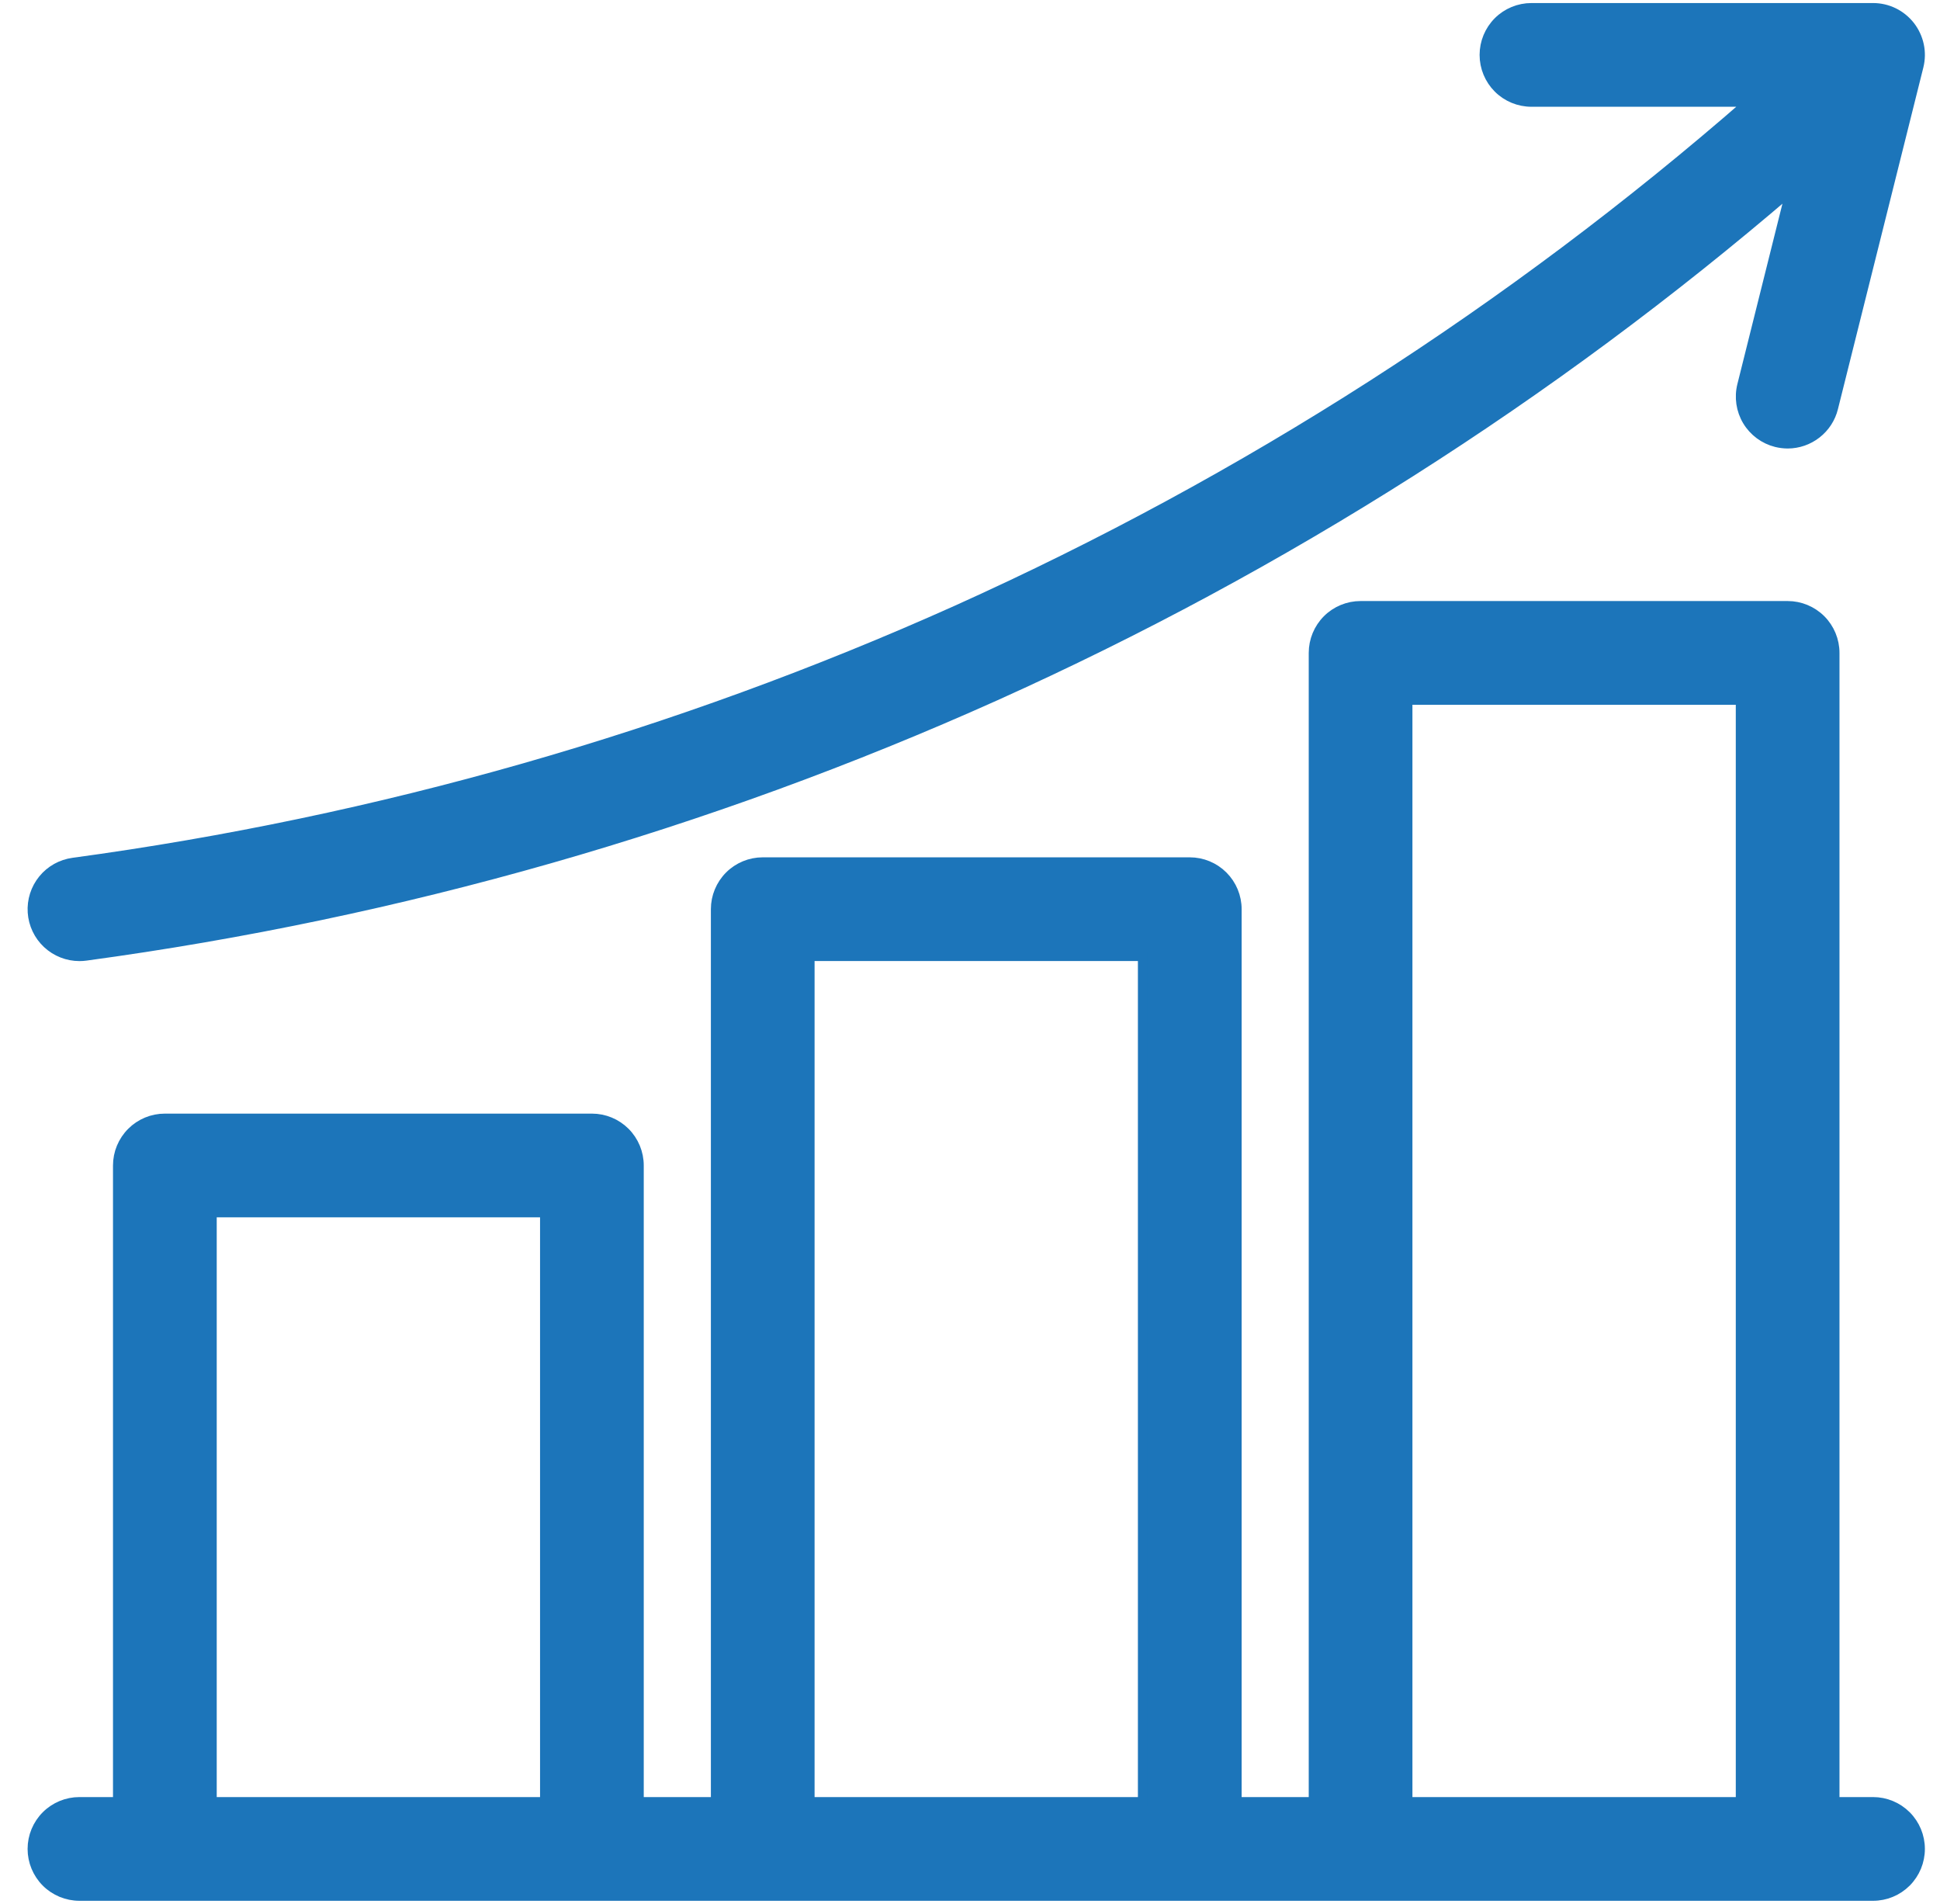
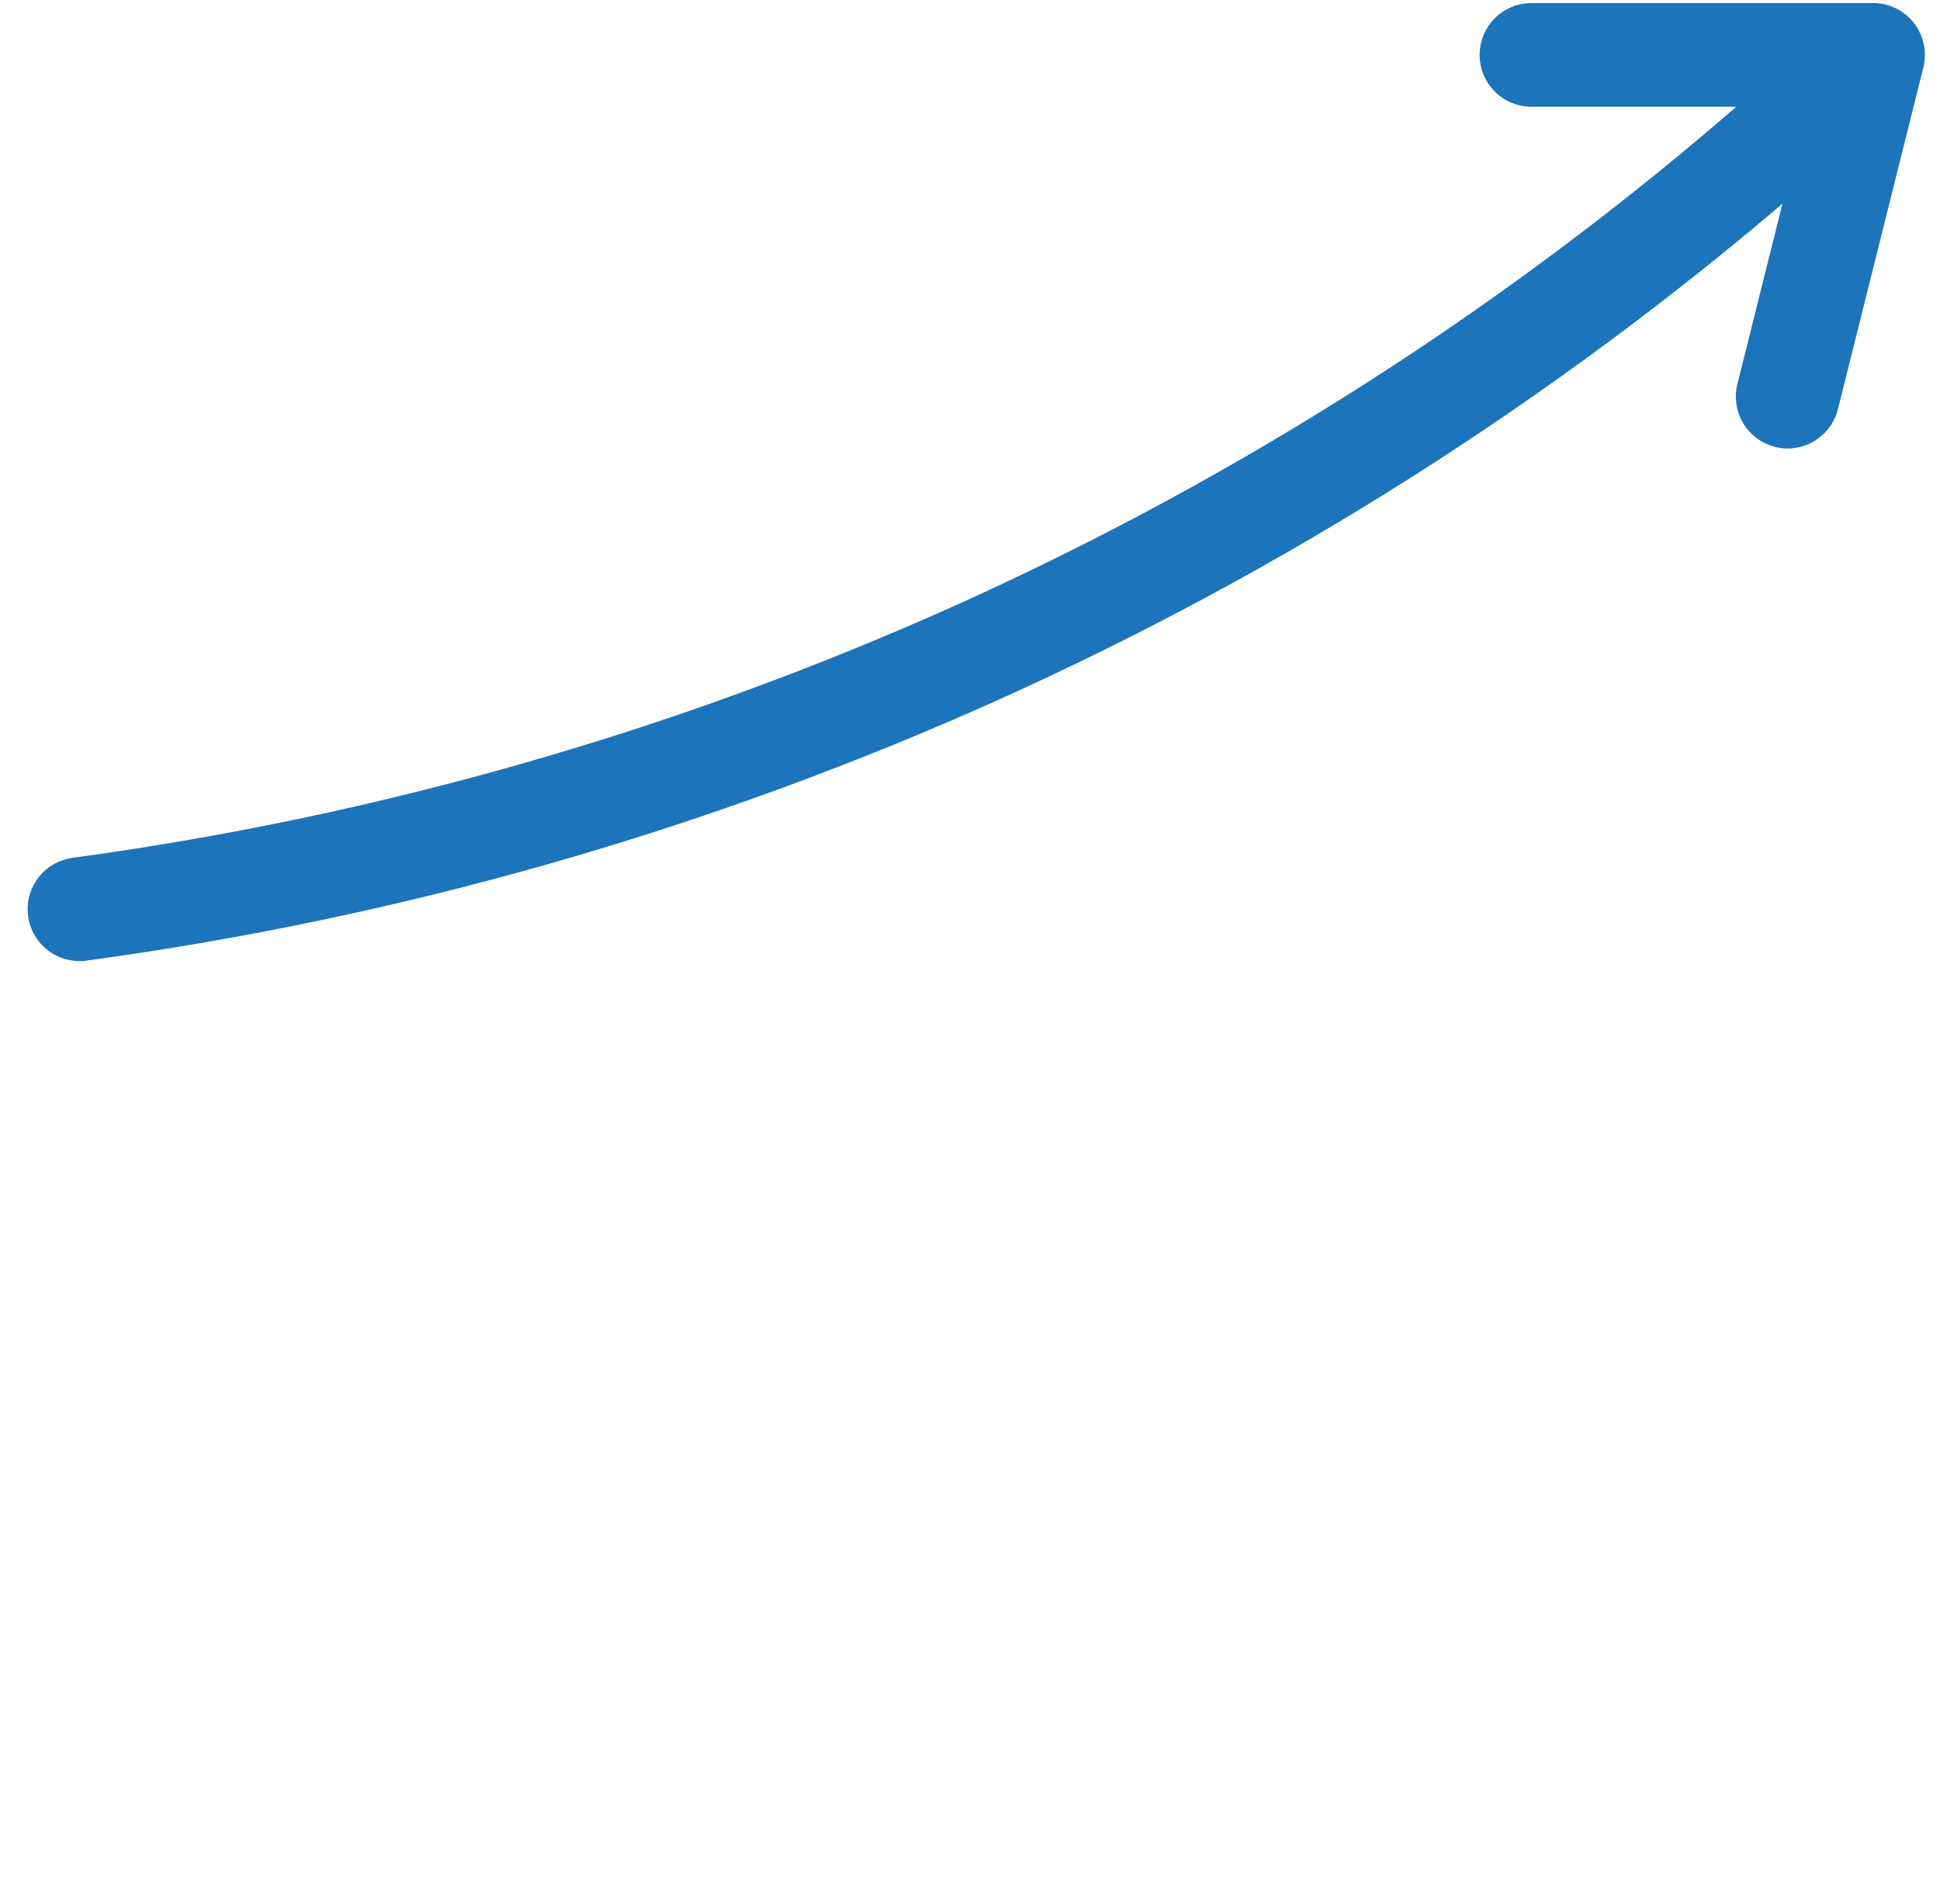
<svg xmlns="http://www.w3.org/2000/svg" width="53" height="52" viewBox="0 0 53 52" fill="none">
  <path d="M2.172 26.125H2.172C2.231 26.125 2.289 26.121 2.347 26.113L2.347 26.113C10.93 24.949 19.3 22.557 27.201 19.011L27.201 19.011C35.061 15.475 42.372 10.829 48.911 5.216L47.586 10.52L47.586 10.52C47.503 10.852 47.555 11.204 47.731 11.498C47.907 11.791 48.193 12.003 48.525 12.086L48.525 12.086C48.627 12.111 48.733 12.124 48.838 12.125L48.839 12.125C49.127 12.124 49.406 12.028 49.633 11.85C49.86 11.673 50.021 11.425 50.09 11.146C50.09 11.146 50.09 11.146 50.09 11.146L52.424 1.812L52.424 1.812C52.471 1.622 52.475 1.423 52.434 1.232C52.393 1.04 52.309 0.86 52.189 0.705C52.068 0.551 51.914 0.425 51.738 0.339C51.562 0.253 51.368 0.208 51.172 0.208H51.172H41.839C41.496 0.208 41.167 0.344 40.925 0.586C40.683 0.829 40.547 1.157 40.547 1.5C40.547 1.842 40.683 2.171 40.925 2.413C41.167 2.655 41.496 2.791 41.839 2.791H47.77C41.282 8.45 33.994 13.121 26.142 16.655C18.466 20.099 10.335 22.422 1.998 23.553C1.673 23.597 1.377 23.762 1.17 24.016C0.963 24.27 0.86 24.593 0.882 24.92C0.904 25.247 1.05 25.554 1.289 25.777C1.529 26.001 1.844 26.125 2.172 26.125Z" fill="#1C75BA" stroke="#1C75BA" stroke-width="0.25" />
-   <path d="M51.171 49.208H50.129V17.833C50.129 17.49 49.993 17.162 49.751 16.919C49.508 16.677 49.18 16.541 48.837 16.541H37.171C36.828 16.541 36.499 16.677 36.257 16.919C36.015 17.162 35.879 17.49 35.879 17.833V49.208H33.796V24.833C33.796 24.49 33.66 24.162 33.417 23.919C33.175 23.677 32.846 23.541 32.504 23.541H20.837C20.495 23.541 20.166 23.677 19.924 23.919C19.682 24.162 19.546 24.49 19.546 24.833V49.208H17.462V31.833C17.462 31.49 17.326 31.162 17.084 30.919C16.842 30.677 16.513 30.541 16.171 30.541H4.504C4.161 30.541 3.833 30.677 3.591 30.919C3.348 31.162 3.212 31.49 3.212 31.833V49.208H2.171C1.828 49.208 1.499 49.344 1.257 49.586C1.015 49.828 0.879 50.157 0.879 50.499C0.879 50.842 1.015 51.17 1.257 51.413C1.499 51.655 1.828 51.791 2.171 51.791H51.171C51.513 51.791 51.842 51.655 52.084 51.413C52.326 51.17 52.462 50.842 52.462 50.499C52.462 50.157 52.326 49.828 52.084 49.586C51.842 49.344 51.513 49.208 51.171 49.208ZM38.462 19.124H47.546V49.208H38.462V19.124ZM22.129 26.124H31.212V49.208H22.129V26.124ZM5.796 33.124H14.879V49.208H5.796V33.124Z" fill="#1C75BA" stroke="#1C75BA" stroke-width="0.25" />
</svg>